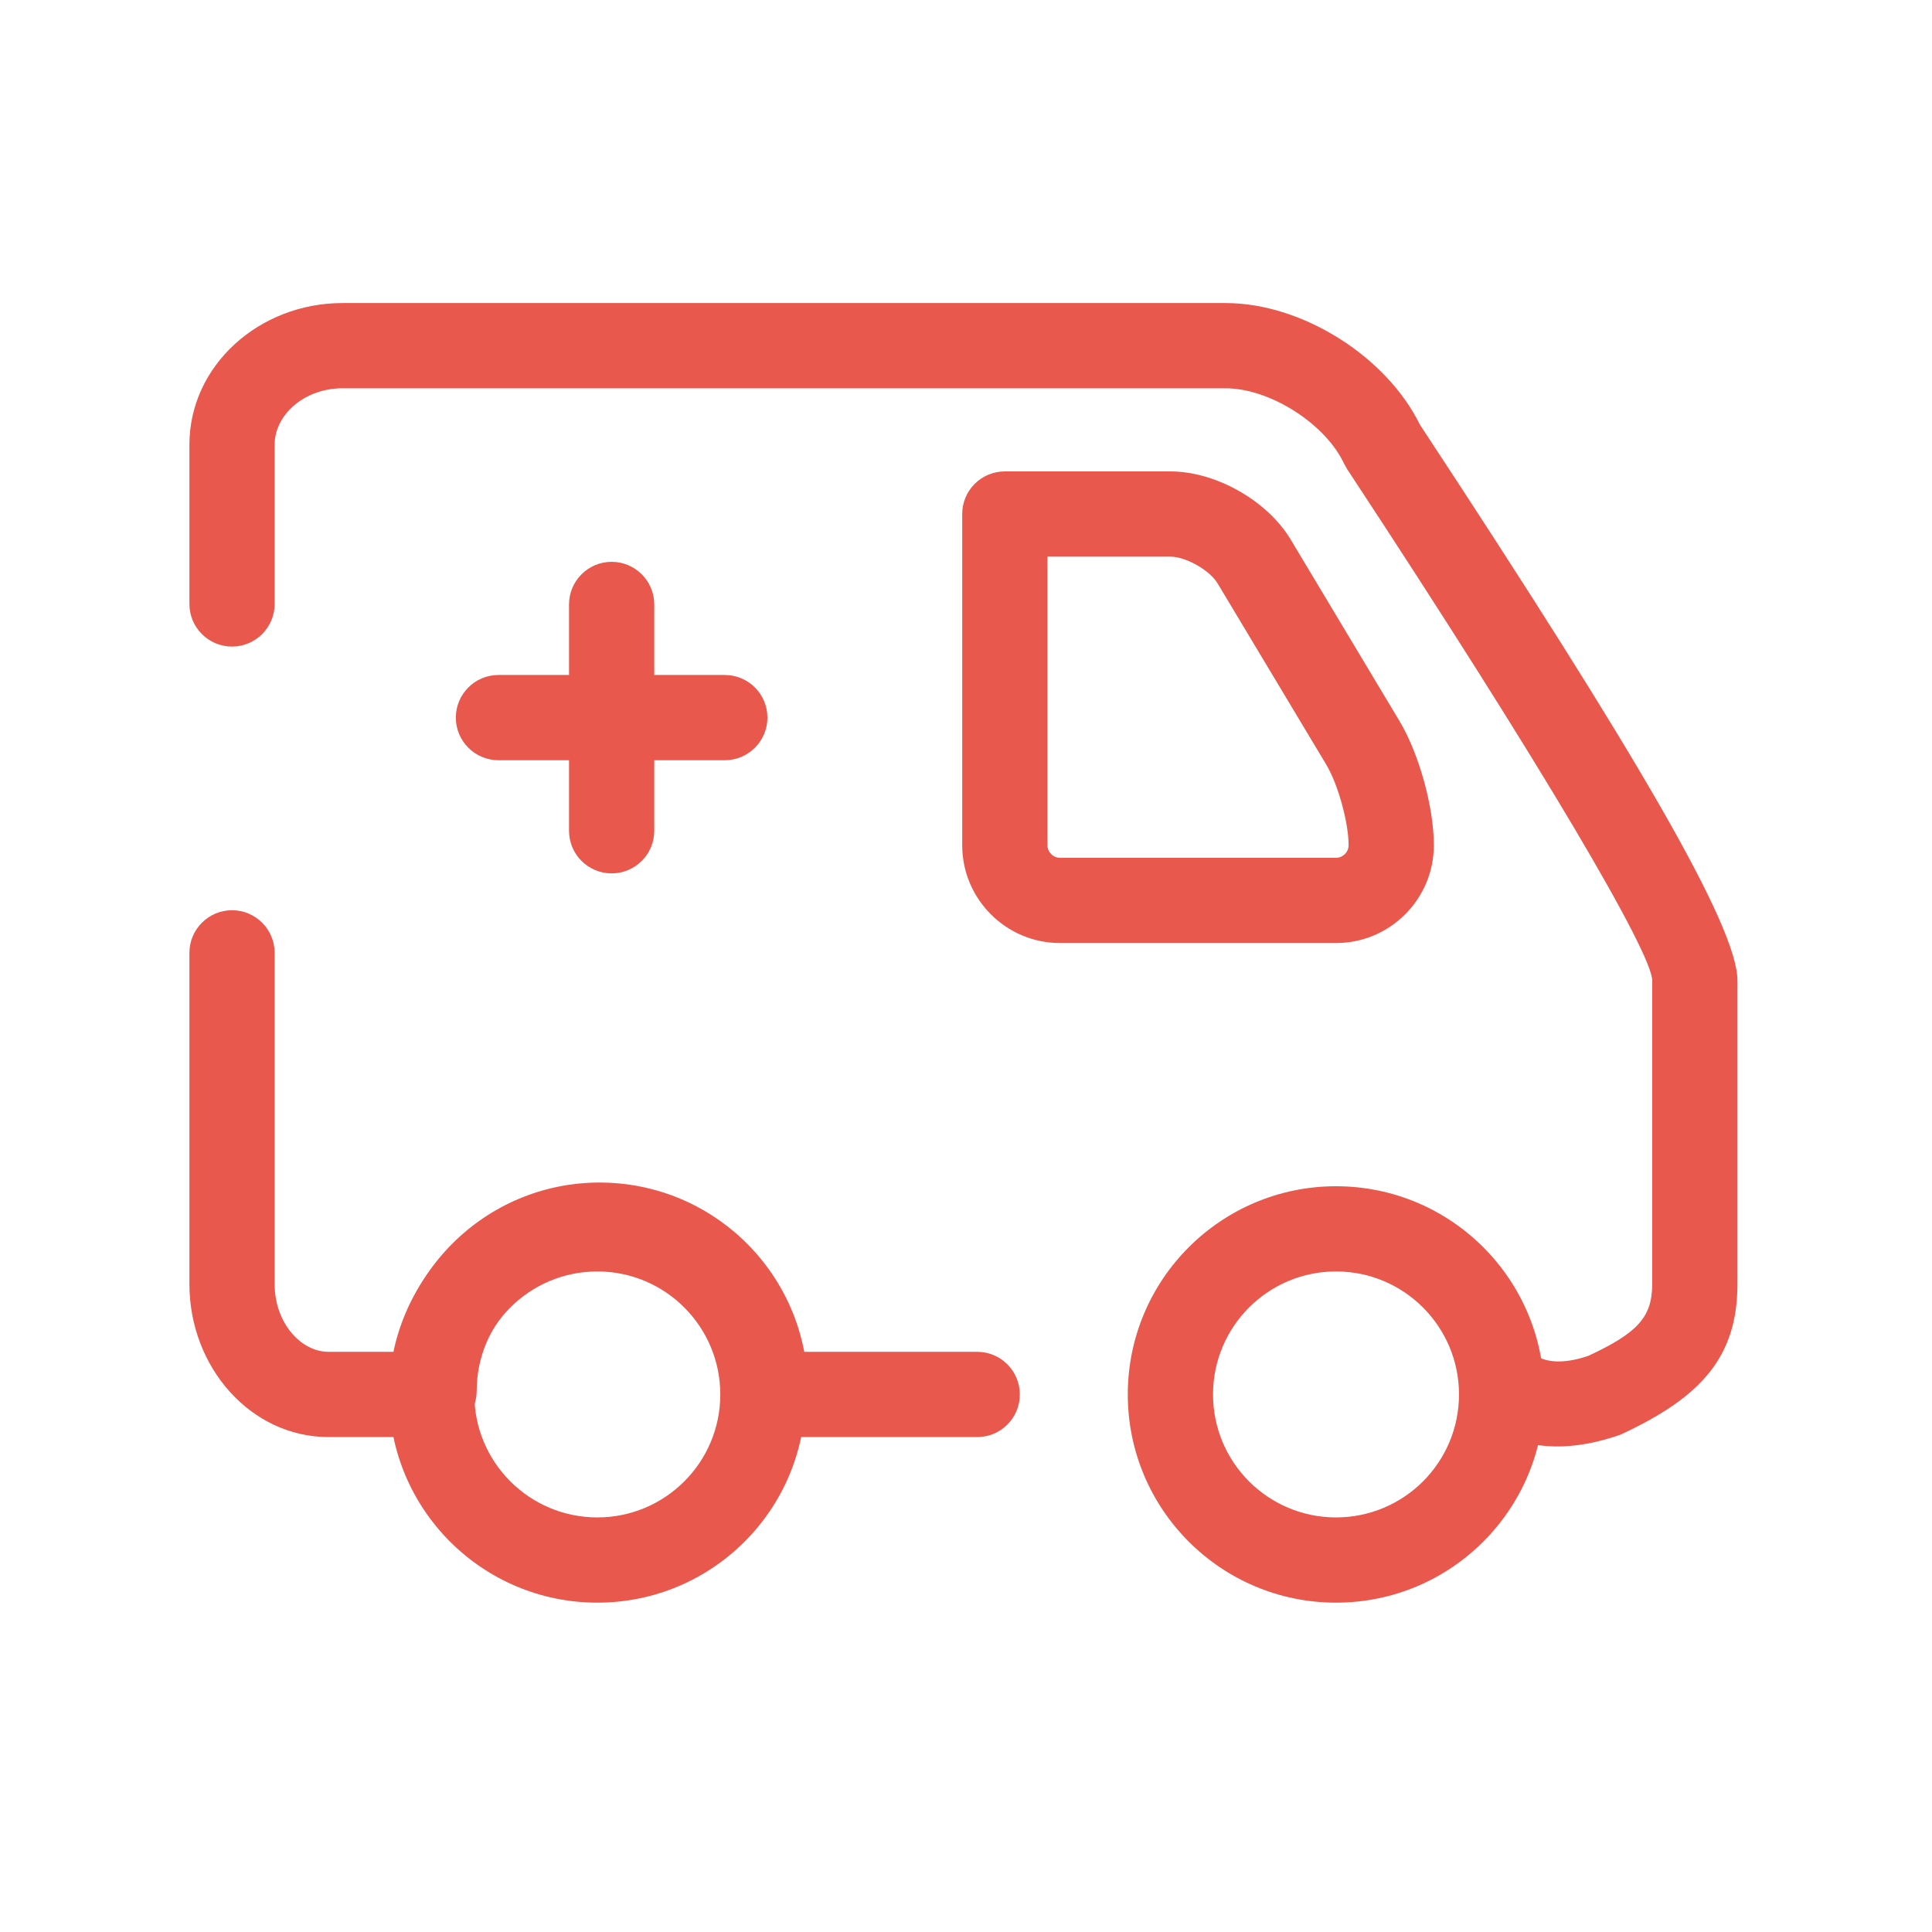
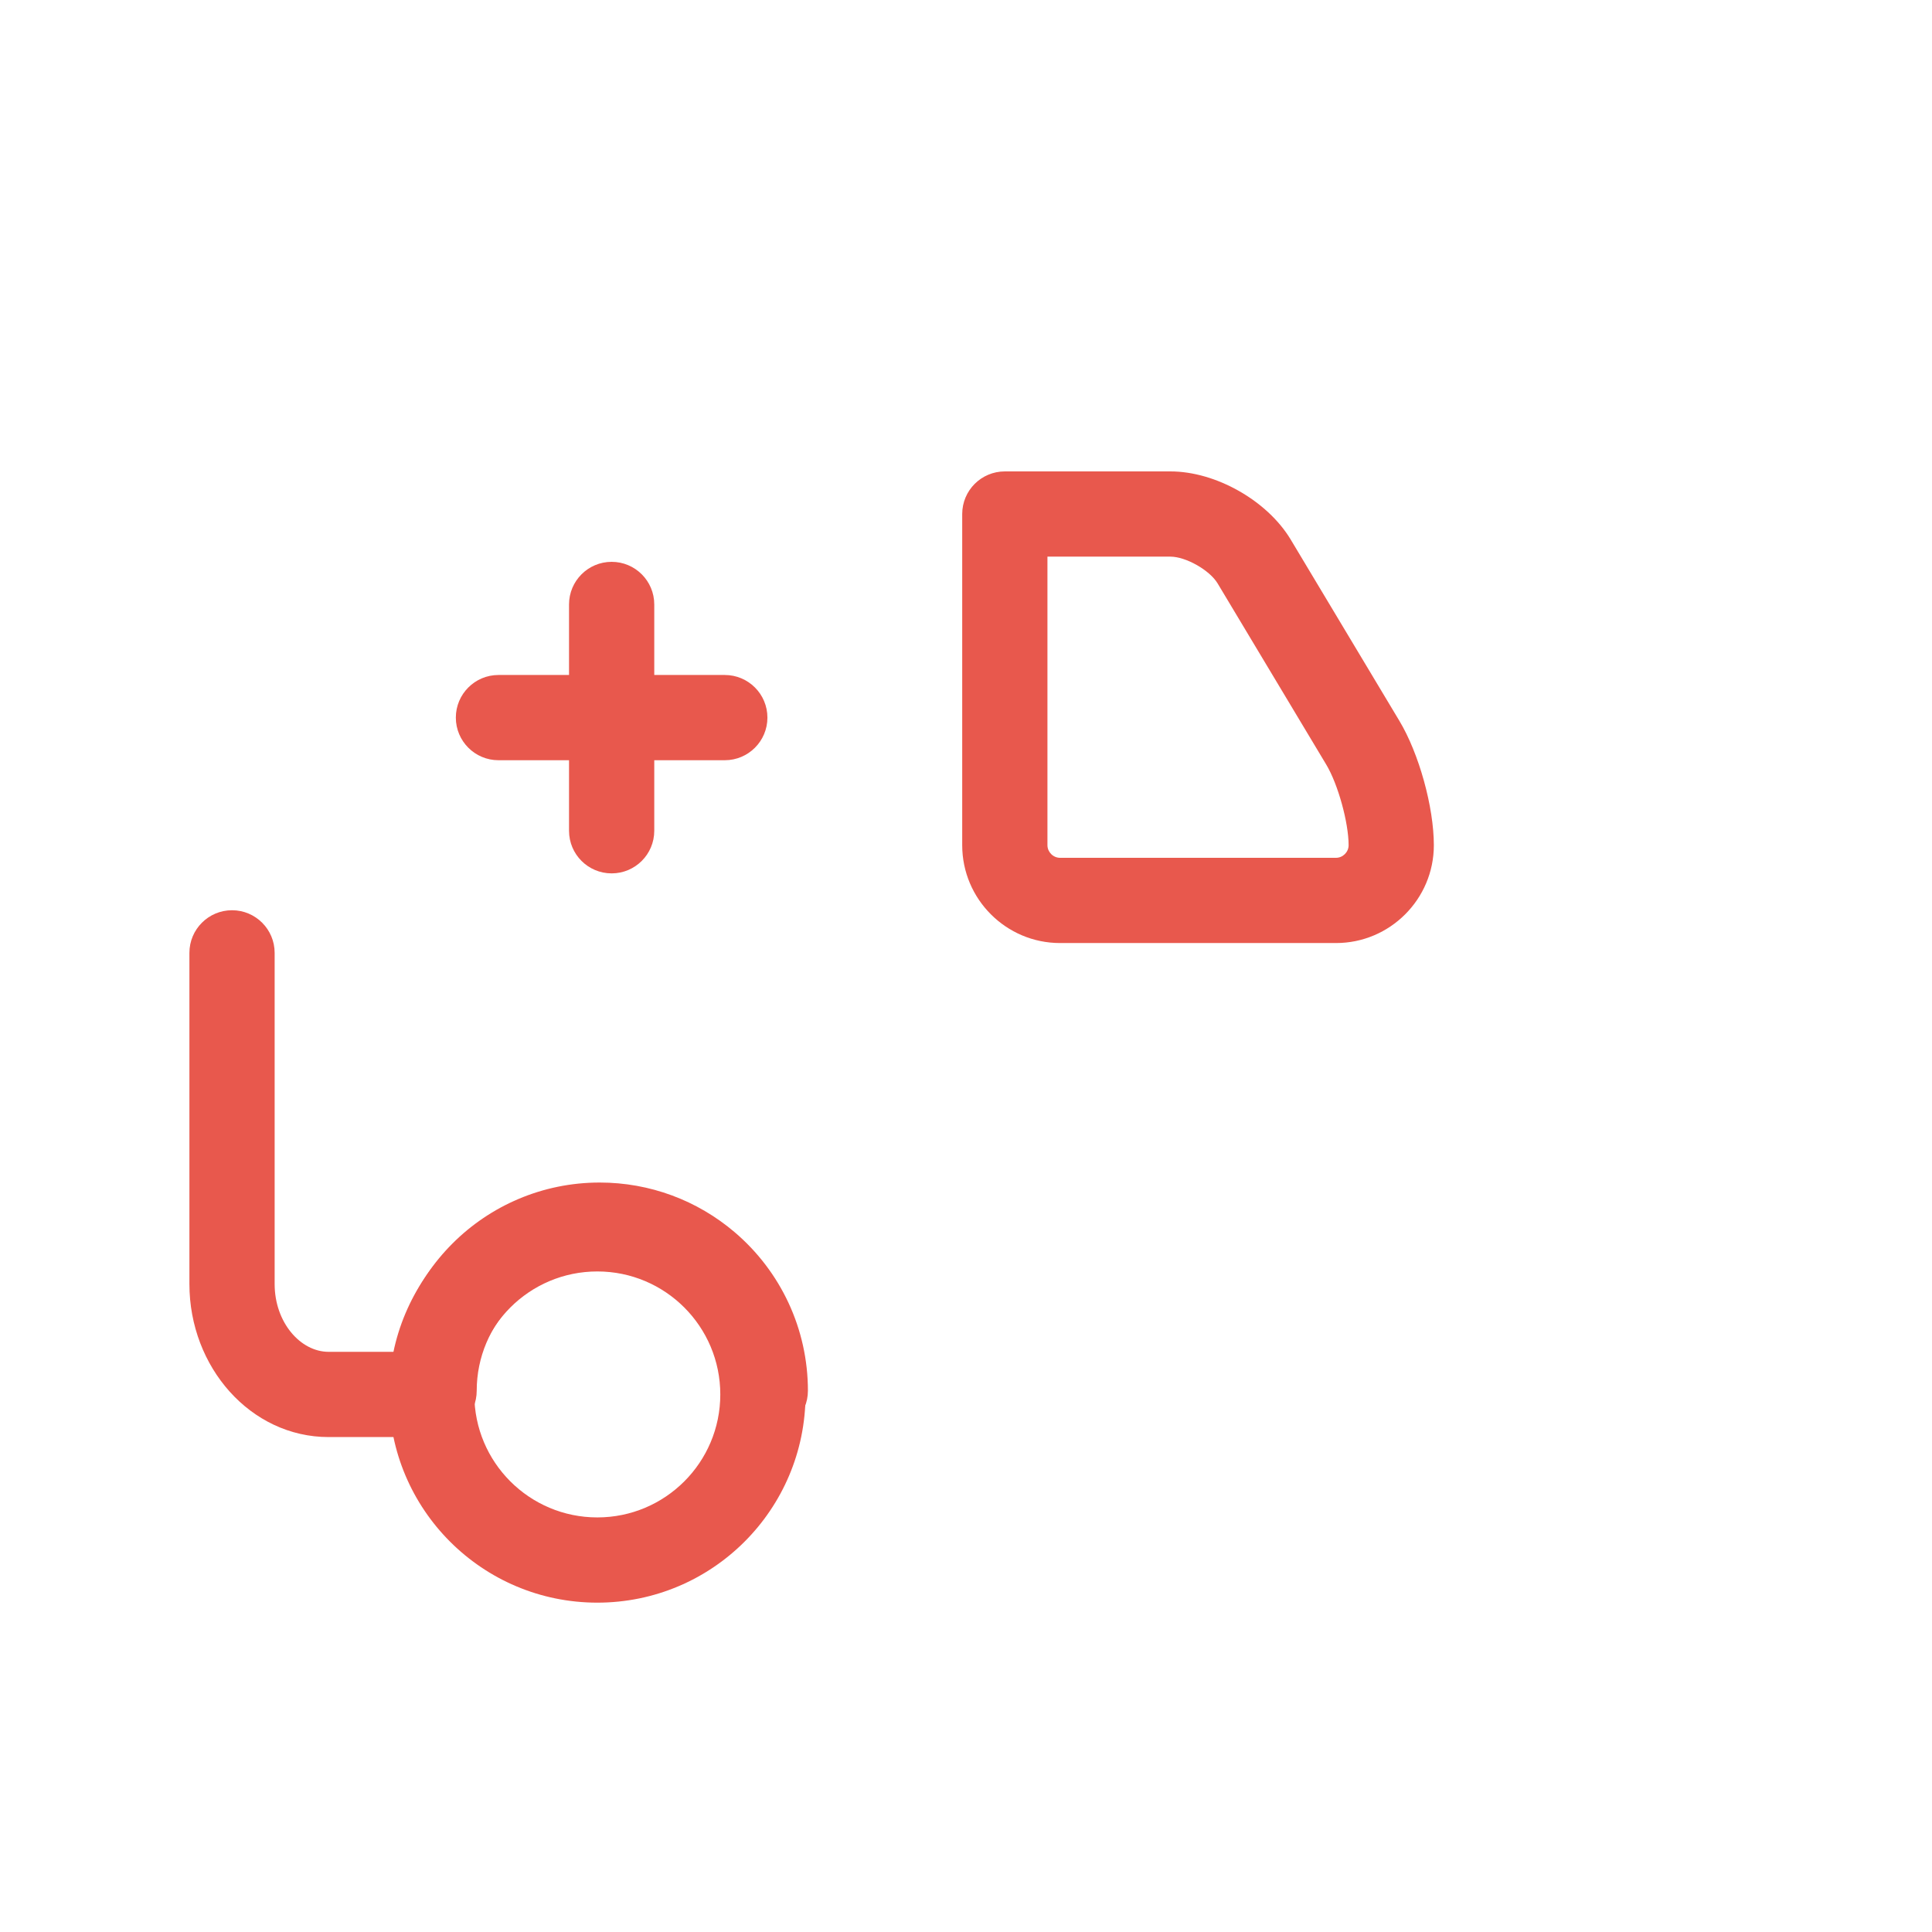
<svg xmlns="http://www.w3.org/2000/svg" width="51" height="51" viewBox="0 0 51 51" fill="none">
  <path d="M11.225 35.685C11.846 35.685 12.35 36.189 12.35 36.81C12.35 37.431 11.846 37.935 11.225 37.935H8.675C6.616 37.935 5 36.089 5 33.896V25.153C5 24.532 5.504 24.028 6.125 24.028C6.746 24.028 7.25 24.532 7.25 25.153V33.896C7.25 34.908 7.93 35.685 8.675 35.685H11.225Z" fill="#E8584D" />
-   <path d="M25.796 35.685C26.418 35.685 26.921 36.189 26.921 36.81C26.921 37.432 26.418 37.935 25.796 37.935H20.202C19.581 37.935 19.077 37.432 19.077 36.81C19.077 36.189 19.581 35.685 20.202 35.685H25.796Z" fill="#E8584D" />
  <path d="M12.584 36.712C12.584 37.334 12.081 37.837 11.459 37.837C10.838 37.837 10.334 37.334 10.334 36.712C10.334 33.677 12.795 31.216 15.831 31.216C17.153 31.216 18.405 31.686 19.391 32.525C20.61 33.562 21.327 35.08 21.327 36.712C21.327 37.334 20.824 37.837 20.202 37.837C19.581 37.837 19.077 37.334 19.077 36.712C19.077 35.747 18.655 34.852 17.933 34.239C17.35 33.742 16.613 33.466 15.831 33.466C14.038 33.466 12.584 34.919 12.584 36.712Z" fill="#E8584D" />
-   <path fill-rule="evenodd" clip-rule="evenodd" d="M35.268 42.306C38.304 42.306 40.764 39.846 40.764 36.81C40.764 33.774 38.304 31.314 35.268 31.314C32.232 31.314 29.771 33.774 29.771 36.81C29.771 39.846 32.232 42.306 35.268 42.306ZM35.268 33.563C37.061 33.563 38.514 35.017 38.514 36.81C38.514 38.603 37.061 40.056 35.268 40.056C33.475 40.056 32.021 38.603 32.021 36.81C32.021 35.017 33.475 33.563 35.268 33.563Z" fill="#E8584D" />
  <path fill-rule="evenodd" clip-rule="evenodd" d="M15.768 42.306C18.804 42.306 21.264 39.846 21.264 36.81C21.264 33.774 18.804 31.314 15.768 31.314C12.732 31.314 10.271 33.774 10.271 36.81C10.271 39.846 12.732 42.306 15.768 42.306ZM15.768 33.563C17.561 33.563 19.014 35.017 19.014 36.81C19.014 38.603 17.561 40.056 15.768 40.056C13.975 40.056 12.521 38.603 12.521 36.81C12.521 35.017 13.975 33.563 15.768 33.563Z" fill="#E8584D" />
  <path d="M15.021 15.956C15.021 15.335 15.524 14.831 16.146 14.831C16.767 14.831 17.271 15.335 17.271 15.956V21.93C17.271 22.552 16.767 23.055 16.146 23.055C15.524 23.055 15.021 22.552 15.021 21.93V15.956Z" fill="#E8584D" />
  <path d="M13.158 20.068C12.537 20.068 12.033 19.564 12.033 18.943C12.033 18.322 12.537 17.818 13.158 17.818H19.133C19.754 17.818 20.258 18.322 20.258 18.943C20.258 19.564 19.754 20.068 19.133 20.068H13.158Z" fill="#E8584D" />
  <path fill-rule="evenodd" clip-rule="evenodd" d="M26.525 12.444C26.214 12.444 25.933 12.57 25.729 12.773C25.526 12.977 25.4 13.258 25.4 13.569V22.312C25.4 23.735 26.559 24.894 27.982 24.894H35.268C36.691 24.894 37.85 23.735 37.85 22.312C37.85 21.304 37.457 19.886 36.938 19.025L34.069 14.239C33.45 13.213 32.092 12.444 30.896 12.444H26.525ZM27.982 22.644C27.802 22.644 27.65 22.492 27.65 22.312V14.694H30.896C31.302 14.694 31.93 15.049 32.141 15.399L35.01 20.184C35.318 20.696 35.6 21.713 35.6 22.312C35.6 22.492 35.448 22.644 35.268 22.644H27.982Z" fill="#E8584D" />
-   <path d="M45.864 25.882V33.896C45.864 35.837 44.887 36.894 42.776 37.872C41.562 38.298 40.465 38.298 39.539 37.803C38.992 37.509 38.785 36.827 39.079 36.28C39.372 35.732 40.054 35.526 40.602 35.819C40.907 35.983 41.366 35.983 41.928 35.791C43.23 35.184 43.614 34.768 43.614 33.896V25.882C43.614 25.169 40.773 20.301 35.561 12.384L35.481 12.241C34.989 11.185 33.52 10.25 32.354 10.25H9.039C8.032 10.25 7.25 10.951 7.25 11.738V15.943C7.25 16.564 6.746 17.068 6.125 17.068C5.504 17.068 5 16.564 5 15.943V11.738C5 9.65 6.841 8 9.039 8H32.354C34.365 8 36.593 9.4 37.482 11.21C43.226 19.937 45.864 24.462 45.864 25.882Z" fill="#E8584D" />
</svg>